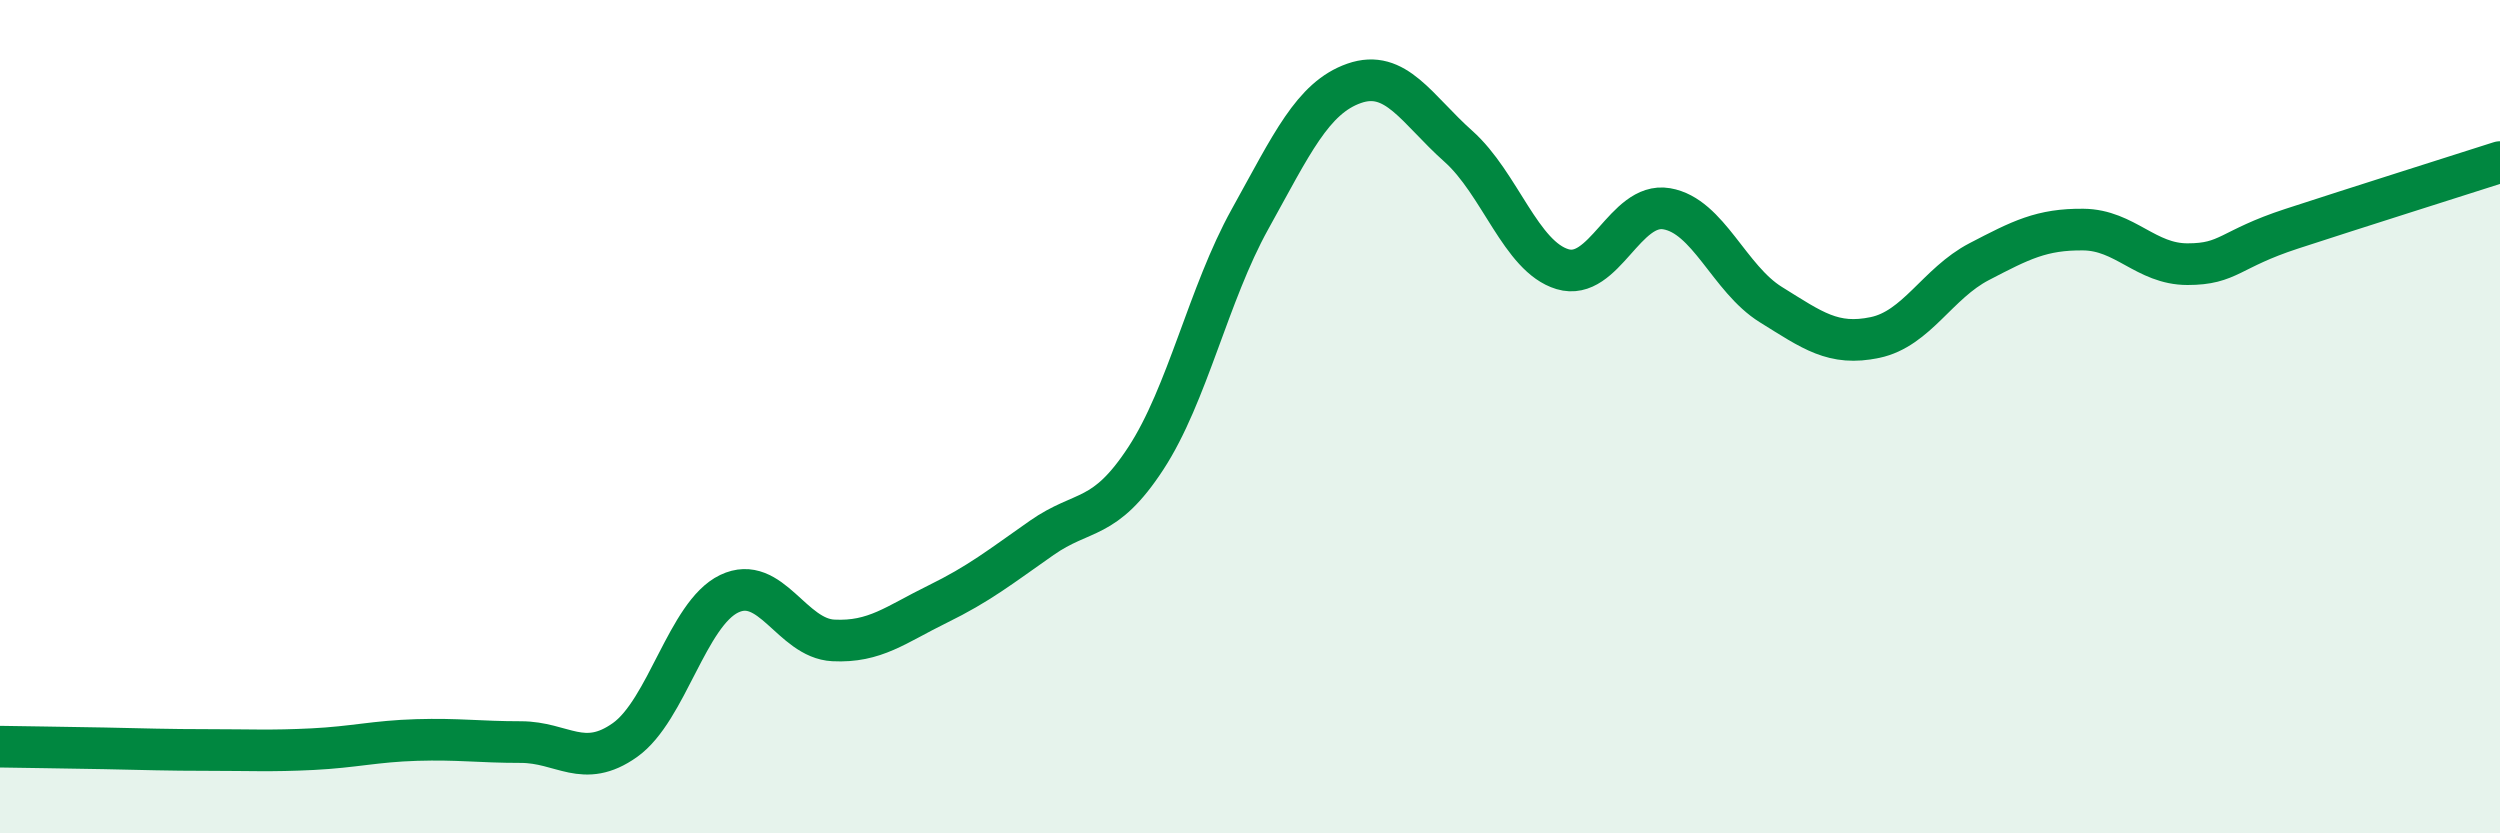
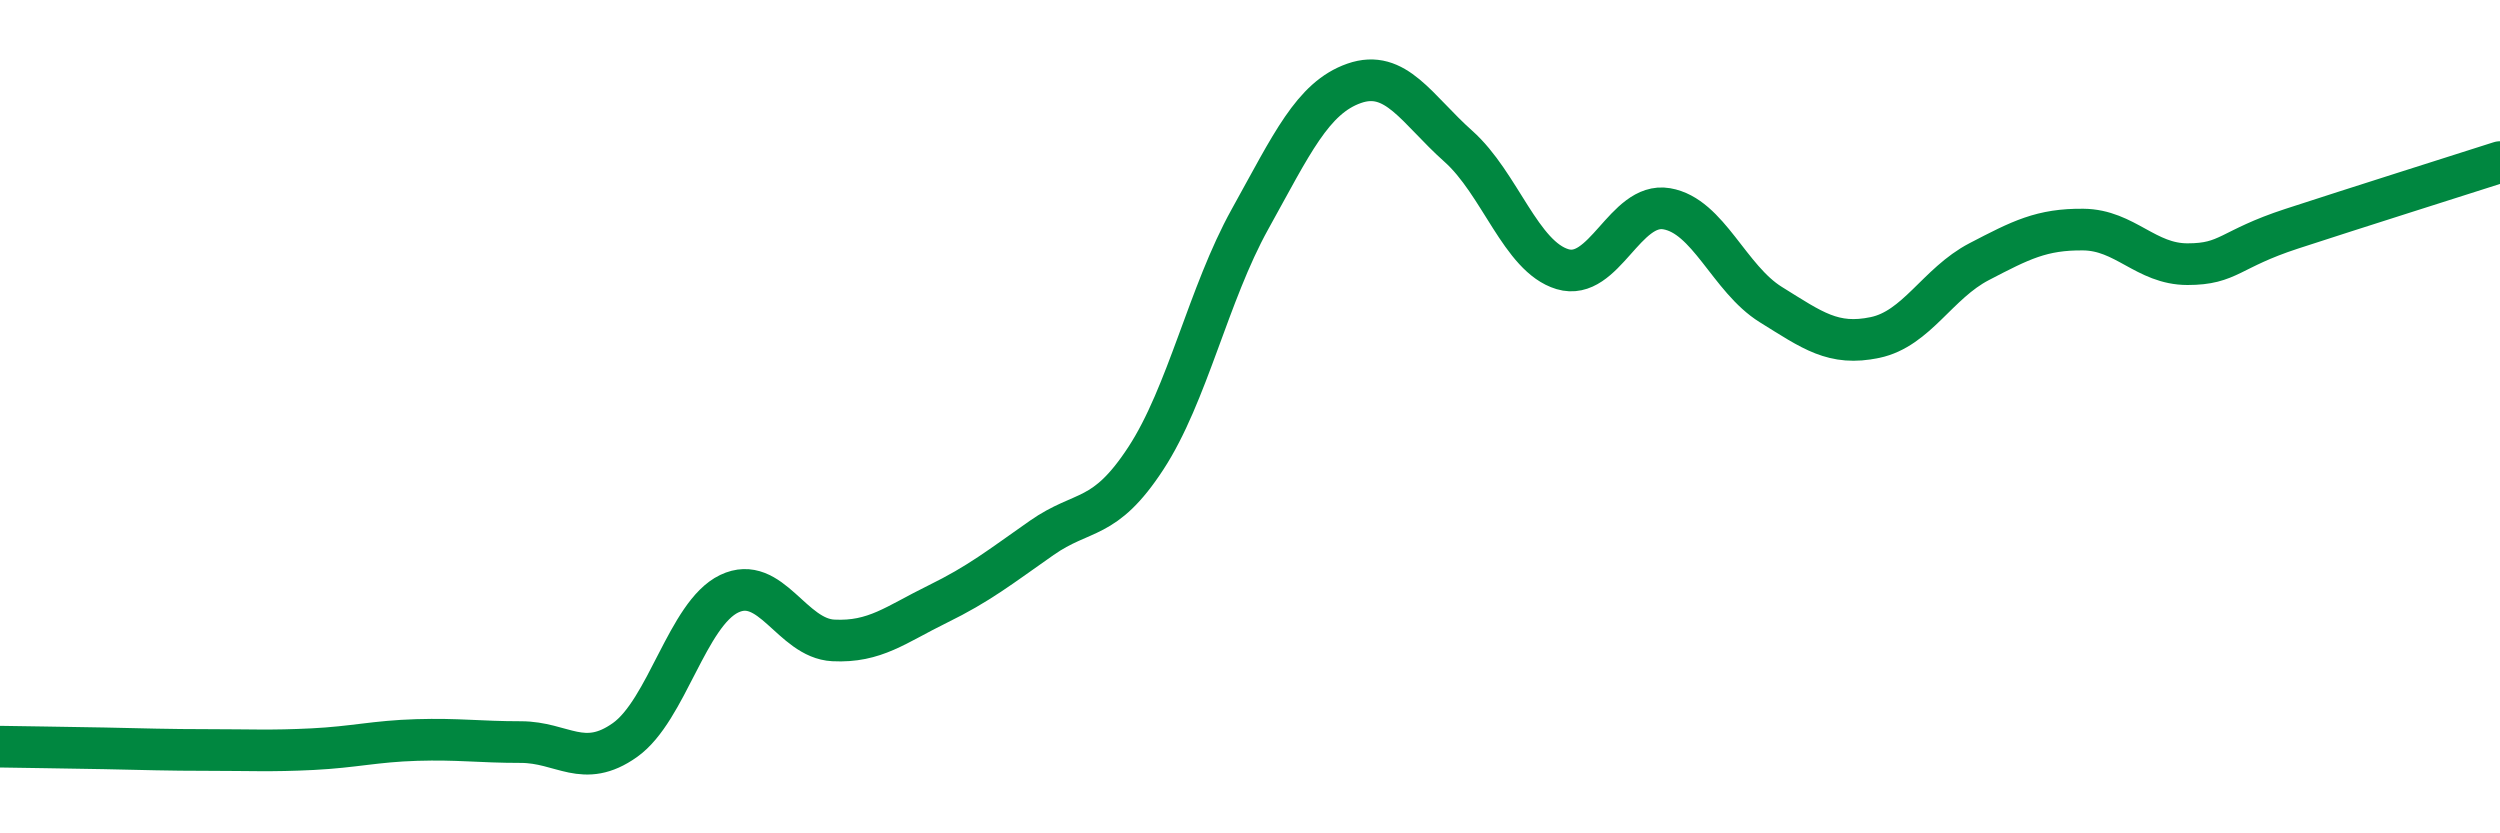
<svg xmlns="http://www.w3.org/2000/svg" width="60" height="20" viewBox="0 0 60 20">
-   <path d="M 0,17.92 C 0.5,17.93 1.5,17.94 2.5,17.96 C 3.5,17.98 4,18 5,18 C 6,18 6.5,18.03 7.5,17.98 C 8.5,17.93 9,17.79 10,17.76 C 11,17.73 11.5,17.81 12.5,17.81 C 13.5,17.81 14,18.47 15,17.76 C 16,17.05 16.5,14.73 17.5,14.25 C 18.5,13.77 19,15.32 20,15.37 C 21,15.42 21.5,14.99 22.5,14.5 C 23.5,14.01 24,13.61 25,12.91 C 26,12.21 26.5,12.53 27.5,11 C 28.5,9.47 29,7.06 30,5.26 C 31,3.46 31.5,2.35 32.5,2 C 33.5,1.65 34,2.62 35,3.51 C 36,4.4 36.5,6.16 37.5,6.46 C 38.5,6.76 39,4.84 40,5.01 C 41,5.18 41.5,6.69 42.5,7.31 C 43.5,7.93 44,8.31 45,8.1 C 46,7.89 46.5,6.8 47.5,6.28 C 48.5,5.76 49,5.5 50,5.51 C 51,5.52 51.5,6.34 52.5,6.34 C 53.5,6.34 53.5,5.98 55,5.49 C 56.5,5 59,4.21 60,3.89L60 20L0 20Z" fill="#008740" opacity="0.1" stroke-linecap="round" stroke-linejoin="round" />
  <path d="M 0,17.92 C 0.5,17.93 1.5,17.94 2.5,17.96 C 3.5,17.98 4,18 5,18 C 6,18 6.5,18.03 7.5,17.98 C 8.5,17.93 9,17.79 10,17.76 C 11,17.73 11.5,17.81 12.5,17.81 C 13.5,17.81 14,18.47 15,17.76 C 16,17.05 16.5,14.73 17.5,14.25 C 18.5,13.77 19,15.32 20,15.37 C 21,15.42 21.5,14.99 22.5,14.5 C 23.5,14.01 24,13.61 25,12.91 C 26,12.21 26.5,12.53 27.5,11 C 28.5,9.47 29,7.06 30,5.26 C 31,3.46 31.5,2.35 32.5,2 C 33.5,1.65 34,2.62 35,3.51 C 36,4.4 36.5,6.16 37.5,6.46 C 38.5,6.76 39,4.84 40,5.01 C 41,5.18 41.5,6.69 42.5,7.31 C 43.5,7.93 44,8.31 45,8.1 C 46,7.89 46.5,6.8 47.5,6.28 C 48.5,5.76 49,5.5 50,5.51 C 51,5.52 51.5,6.34 52.5,6.34 C 53.5,6.34 53.5,5.98 55,5.49 C 56.5,5 59,4.21 60,3.89" stroke="#008740" stroke-width="1" fill="none" stroke-linecap="round" stroke-linejoin="round" />
</svg>